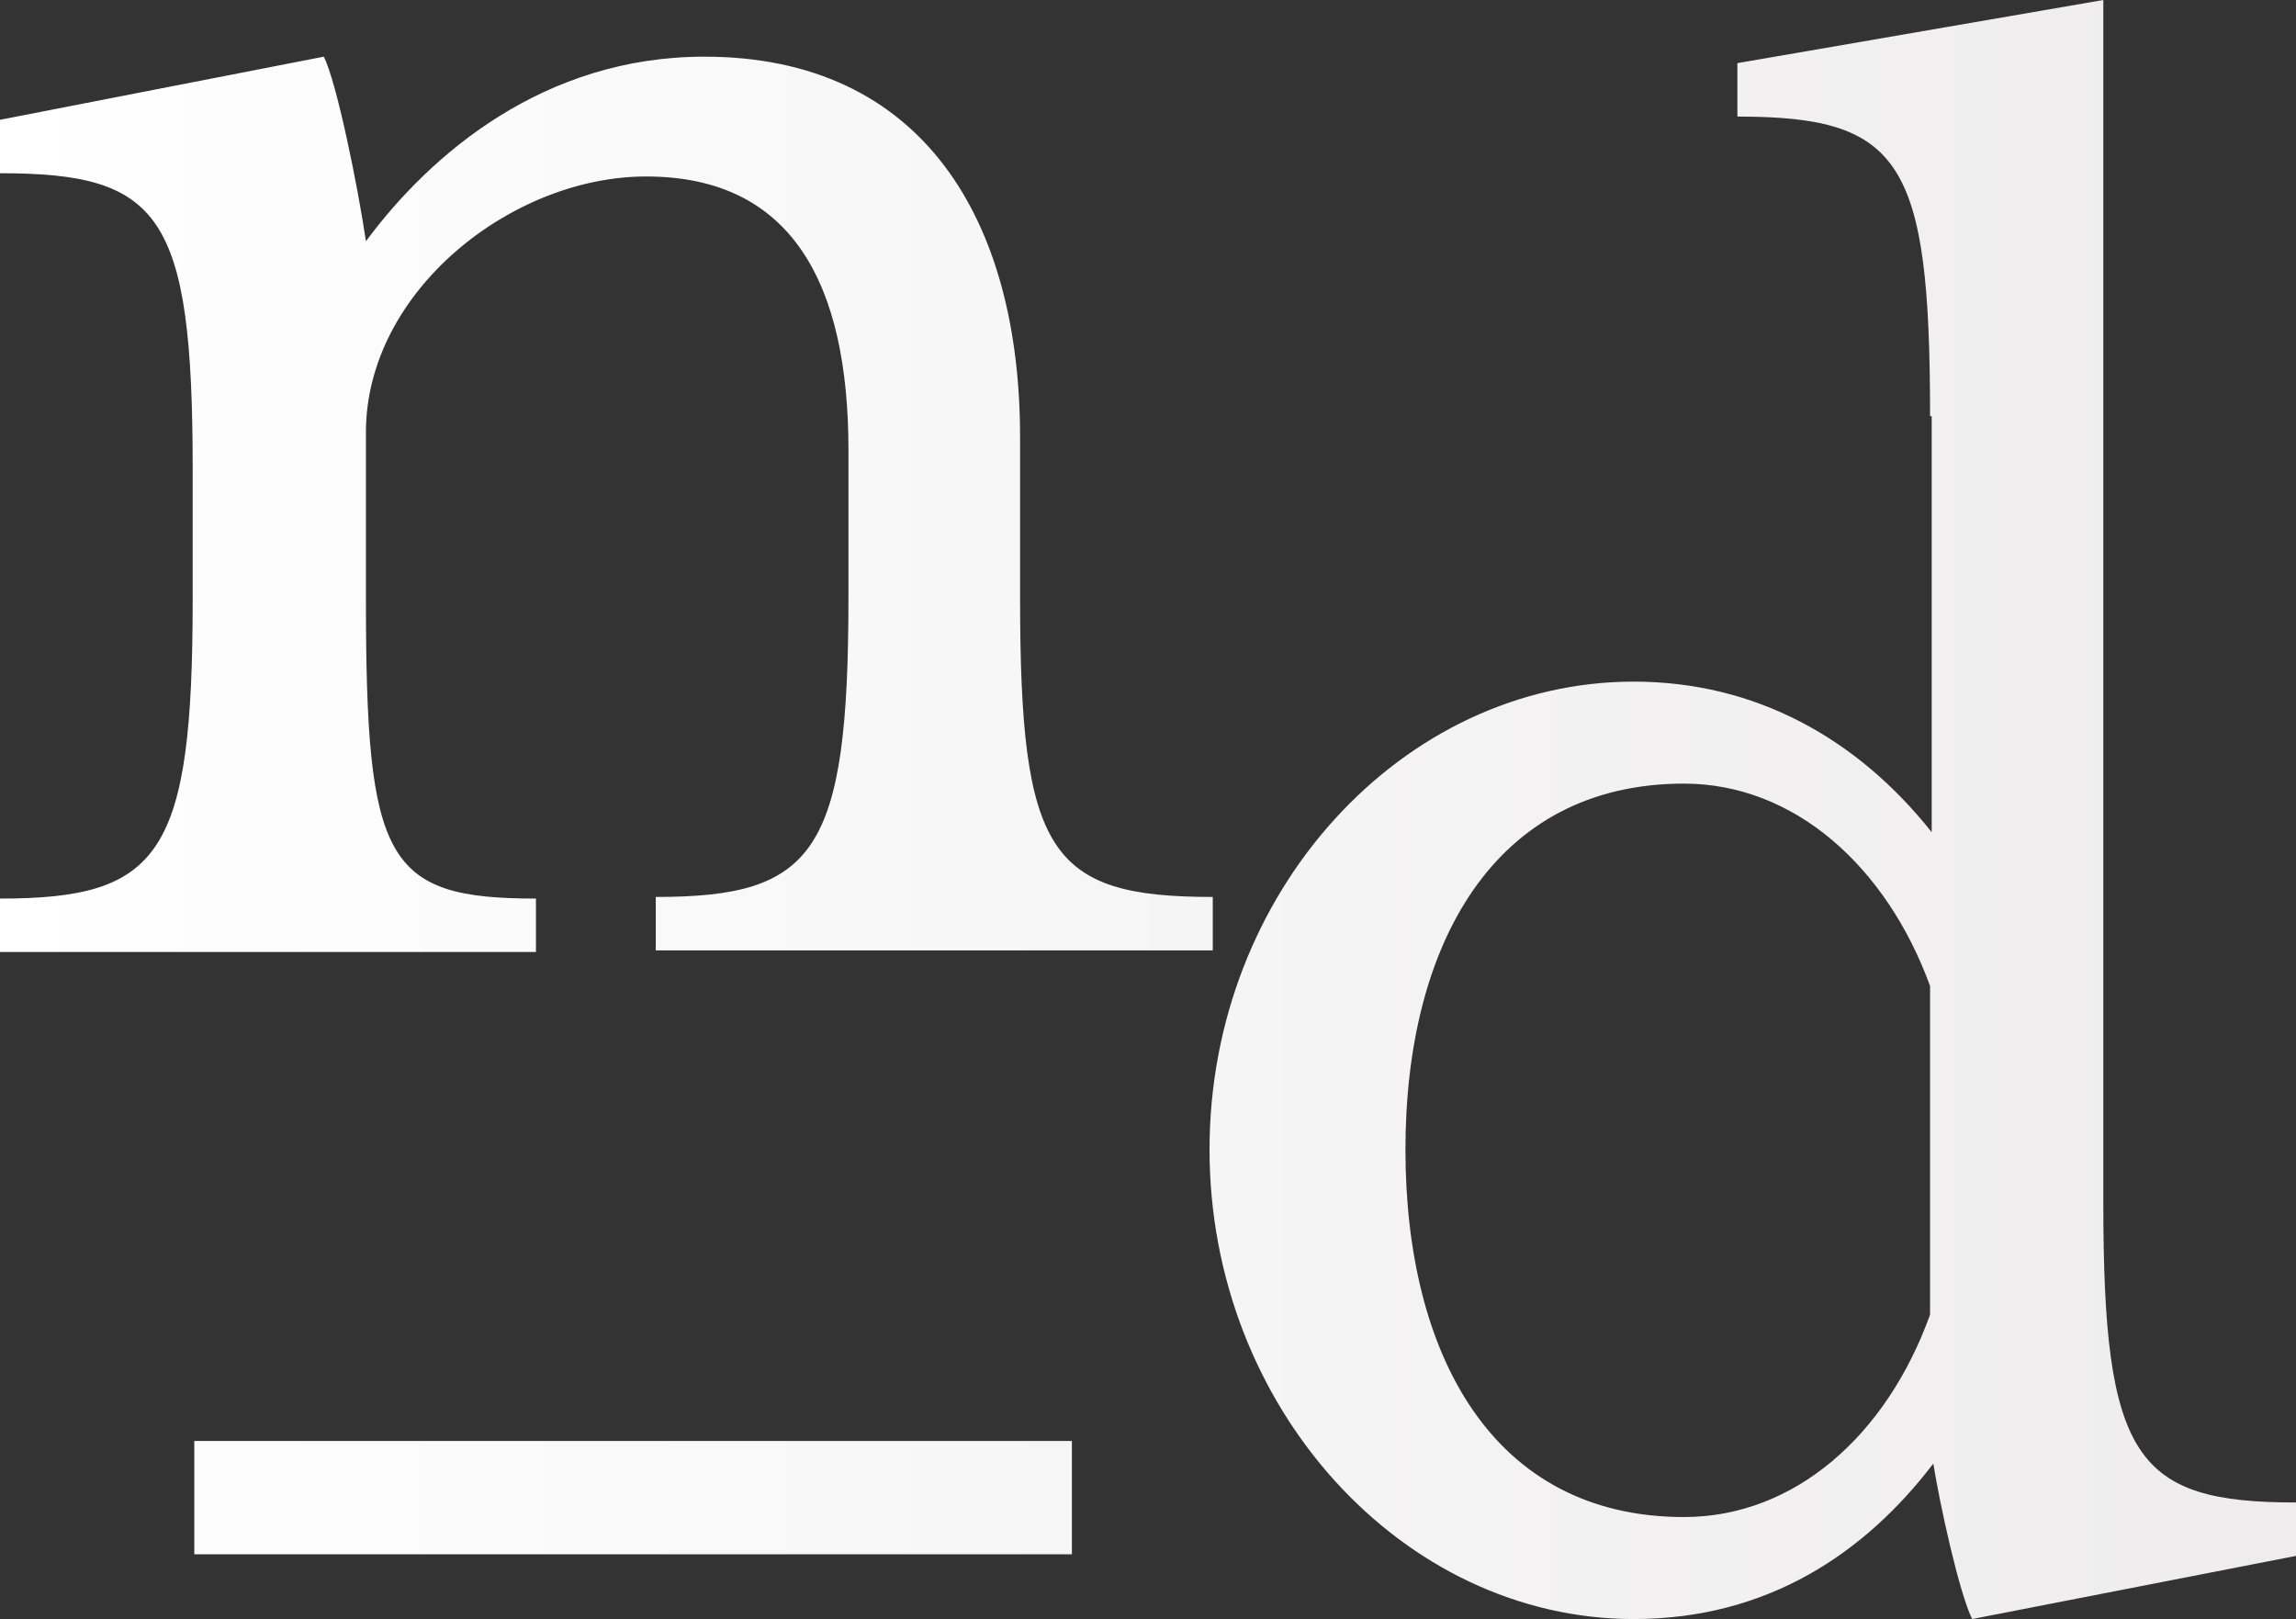
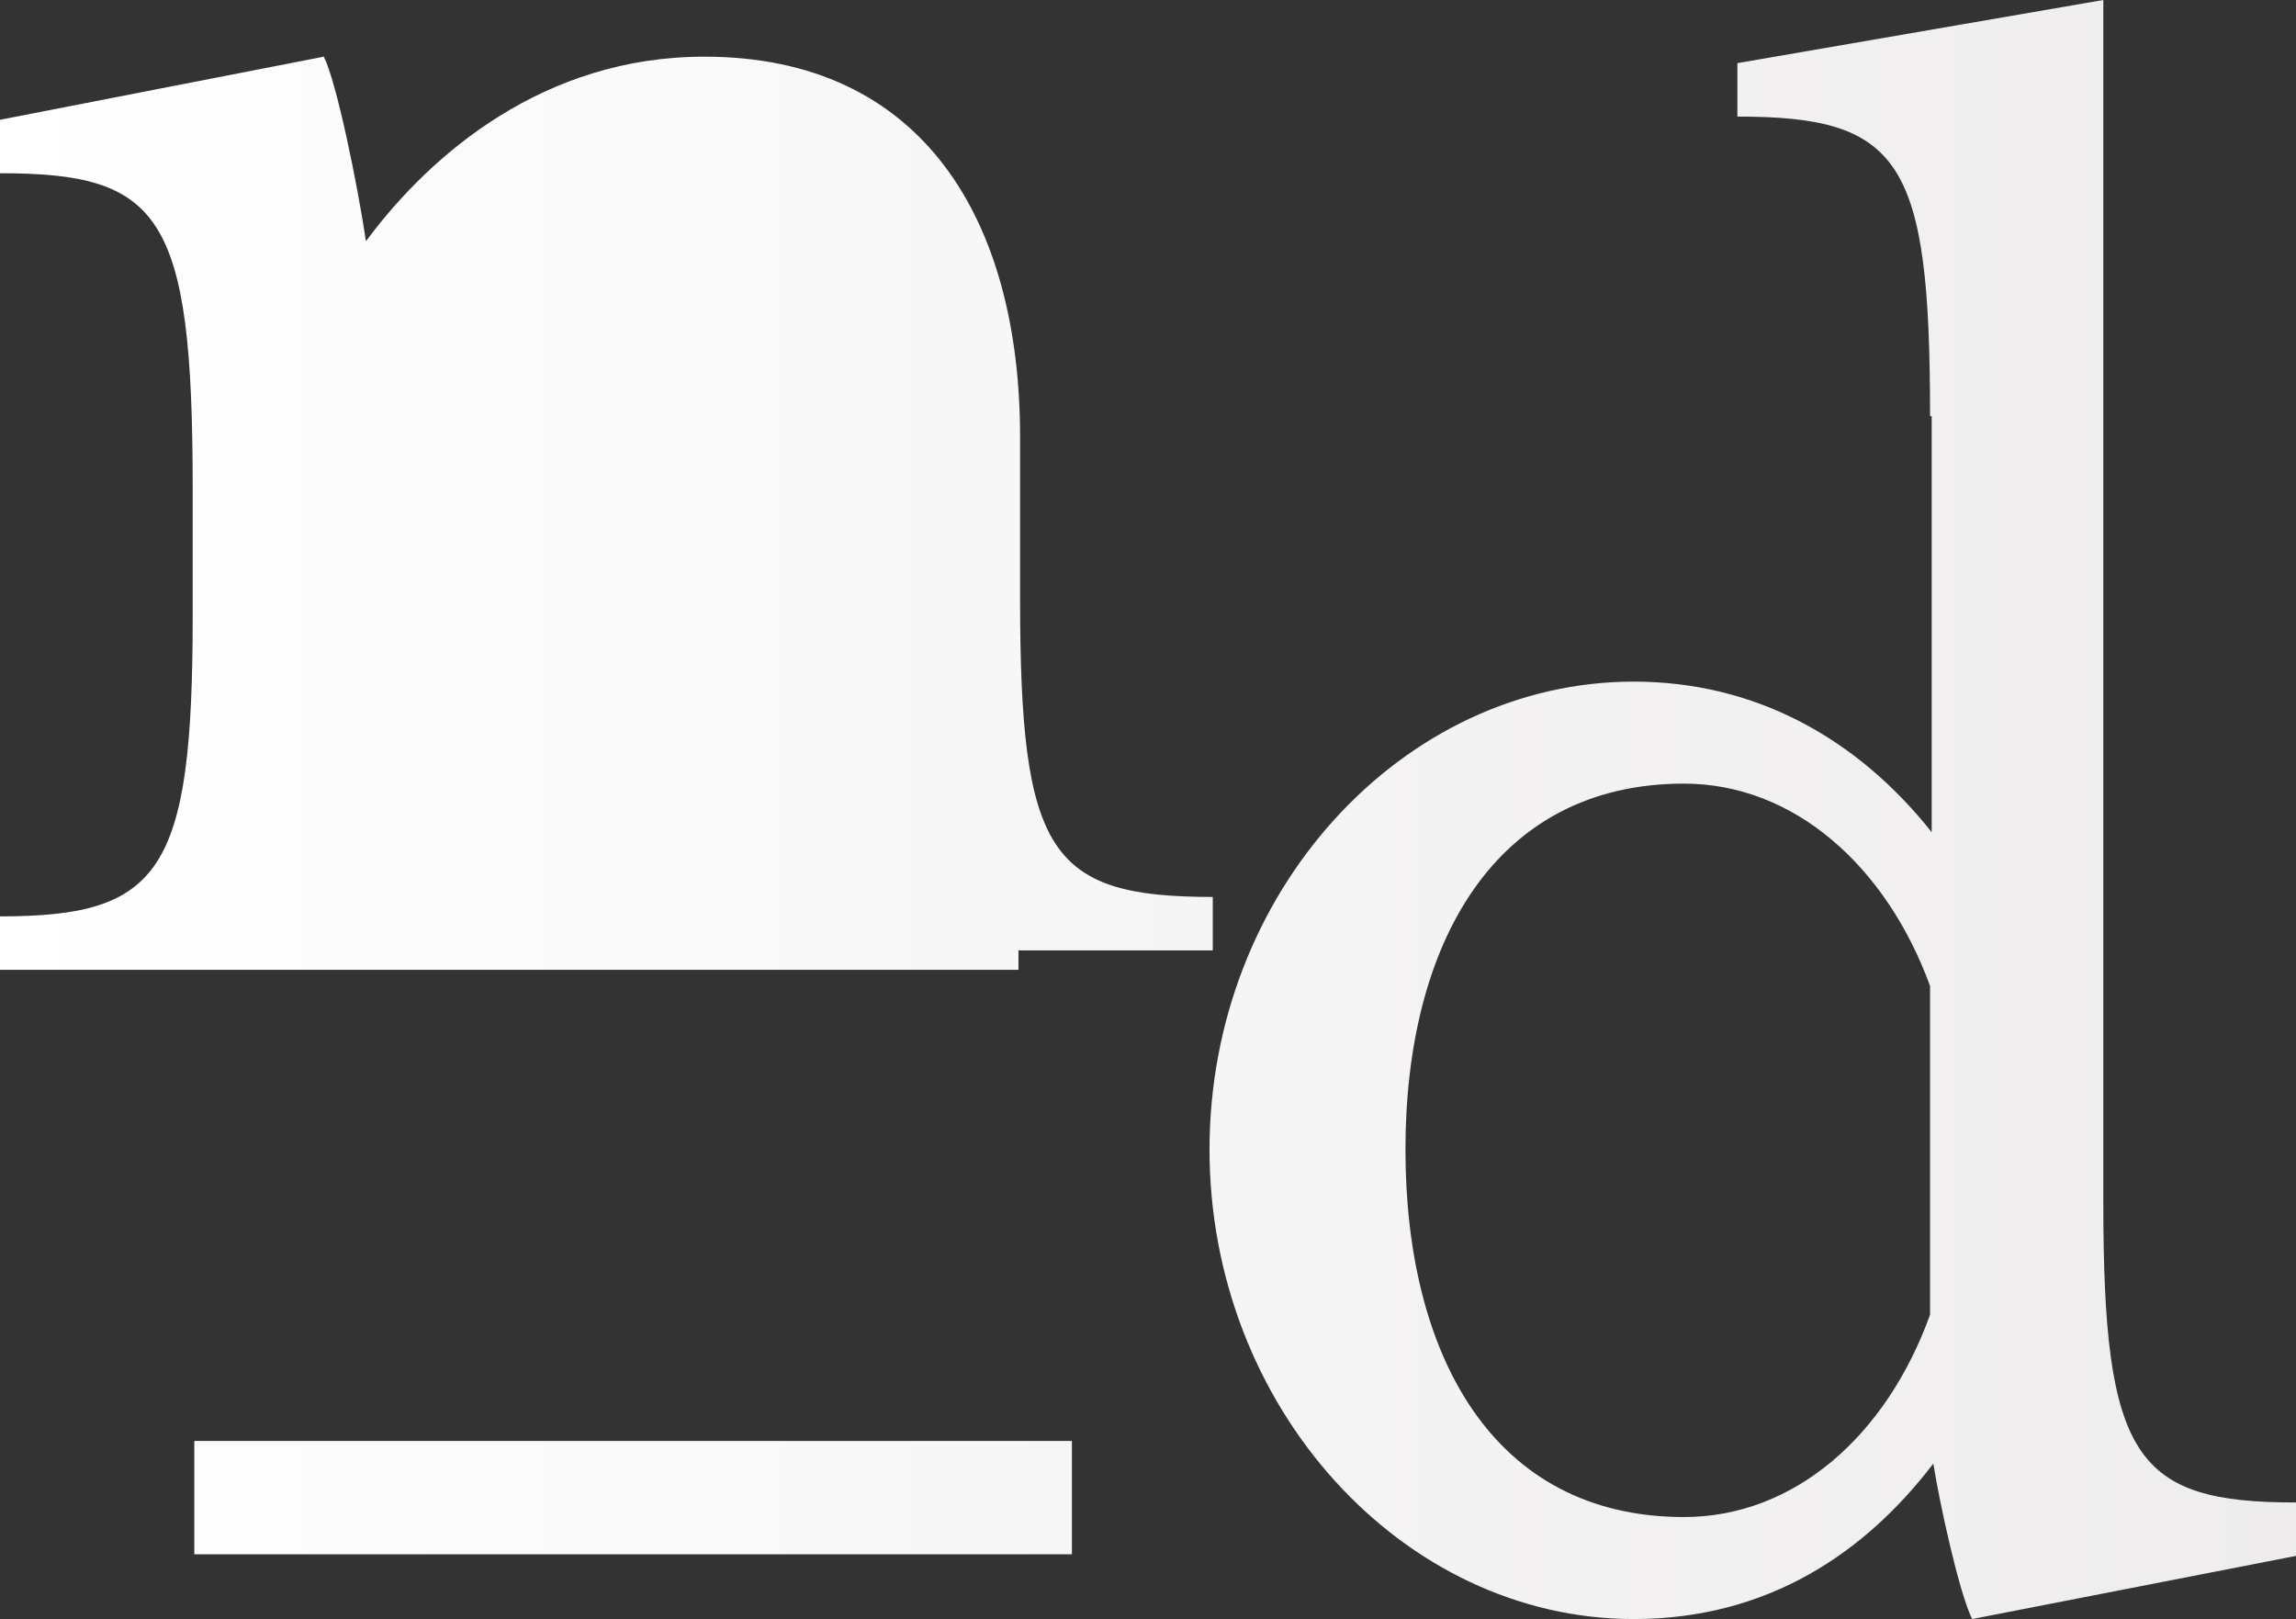
<svg xmlns="http://www.w3.org/2000/svg" id="Calque_1" viewBox="0 0 141.8 100">
  <rect x="0" y="0" width="141.8" height="100" fill="#333333" stroke="none" />
  <defs>
    <style>.cls-1{fill:url(#Dégradé_sans_nom_93);}</style>
    <linearGradient id="Dégradé_sans_nom_93" x1="0" y1="49.89" x2="141.8" y2="49.89" gradientTransform="translate(0 99.89) scale(1 -1)" gradientUnits="userSpaceOnUse">
      <stop offset="0" stop-color="#fff" />
      <stop offset="1" stop-color="#eeecec" />
    </linearGradient>
  </defs>
-   <path class="cls-1" d="M43.5,3.5c13.5,0,19.5,10.1,19.5,23.5v9.9c0,15.8,1.8,18.5,11.9,18.5v3.3H40.5v-3.3c9.8,0,11.9-2.7,11.9-18.5v-9.1c0-10.3-3.5-16.9-12.5-16.9-8.3,0-17.3,7.1-17.3,15.8v10.3c0,16.2,1.2,18.5,10.5,18.5v3.3H0v-3.3c9.9,0,11.9-2.7,11.9-18.5v-8C11.9,13.2,9.9,10.7,0,10.7v-3.3L20,3.5c.8,1.6,2.1,8,2.6,11.4,4-5.4,11-11.4,20.9-11.4M12,96h54.2v-7H12v7ZM119.2,60.9c-2.7-7.4-8.4-12.5-15.2-12.5-11.7,0-17.2,9.9-17.2,22.6s5.4,22.7,17.2,22.7c6.8,0,12.5-5,15.2-12.5v-20.3Zm0-35.2c0-15.8-1.8-18.5-11.9-18.5V3.9l22.6-3.9V74.3c0,15.8,2,18.5,11.9,18.5v3.3l-20,3.9c-.8-1.6-2-7.1-2.4-9.6-4.2,5.5-10.2,9.6-18.5,9.6-14.3,0-26.2-13.1-26.2-29s11.9-28.9,26.2-28.9c7.5,0,13.8,3.5,18.4,9.3V25.7h-.1Z" />
+   <path class="cls-1" d="M43.5,3.5c13.5,0,19.5,10.1,19.5,23.5v9.9c0,15.8,1.8,18.5,11.9,18.5v3.3H40.5v-3.3c9.8,0,11.9-2.7,11.9-18.5v-9.1v10.3c0,16.2,1.2,18.5,10.5,18.5v3.3H0v-3.3c9.9,0,11.9-2.7,11.9-18.5v-8C11.9,13.2,9.9,10.7,0,10.7v-3.3L20,3.5c.8,1.6,2.1,8,2.6,11.4,4-5.4,11-11.4,20.9-11.4M12,96h54.2v-7H12v7ZM119.2,60.9c-2.7-7.4-8.4-12.5-15.2-12.5-11.7,0-17.2,9.9-17.2,22.6s5.4,22.7,17.2,22.7c6.8,0,12.5-5,15.2-12.5v-20.3Zm0-35.2c0-15.8-1.8-18.5-11.9-18.5V3.9l22.6-3.9V74.3c0,15.8,2,18.5,11.9,18.5v3.3l-20,3.9c-.8-1.6-2-7.1-2.4-9.6-4.2,5.5-10.2,9.6-18.5,9.6-14.3,0-26.2-13.1-26.2-29s11.9-28.9,26.2-28.9c7.5,0,13.8,3.5,18.4,9.3V25.7h-.1Z" />
</svg>